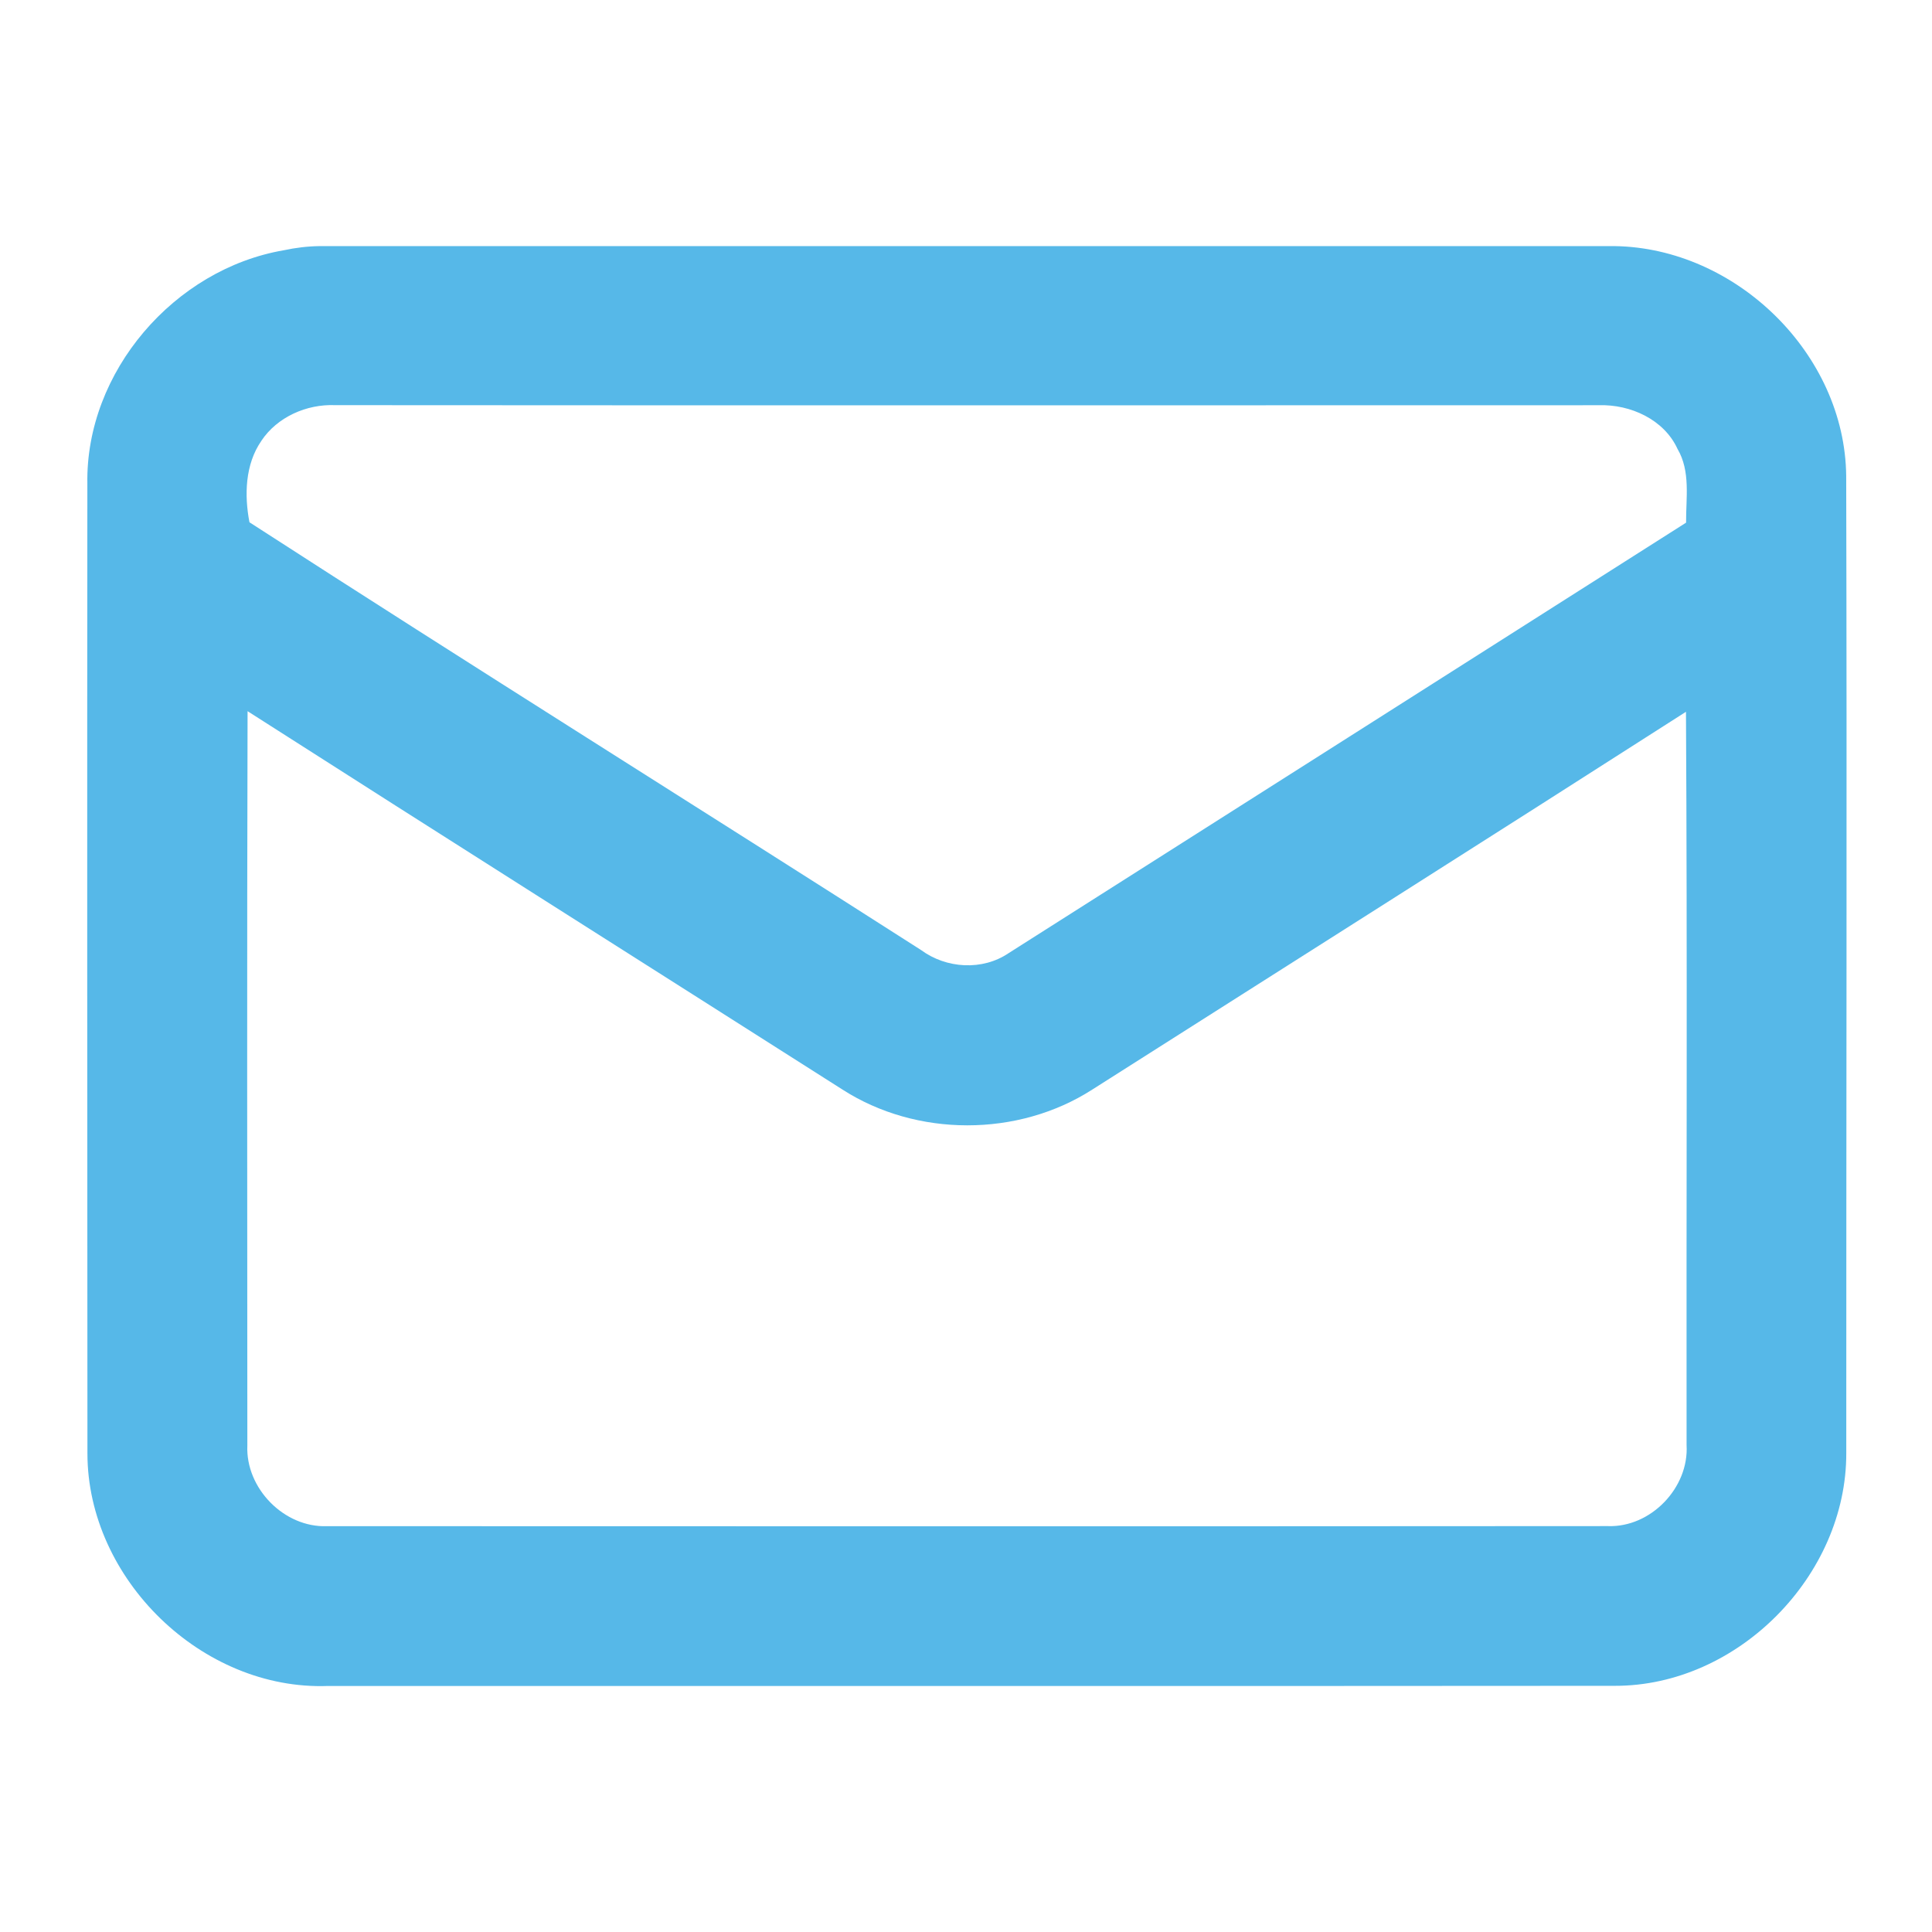
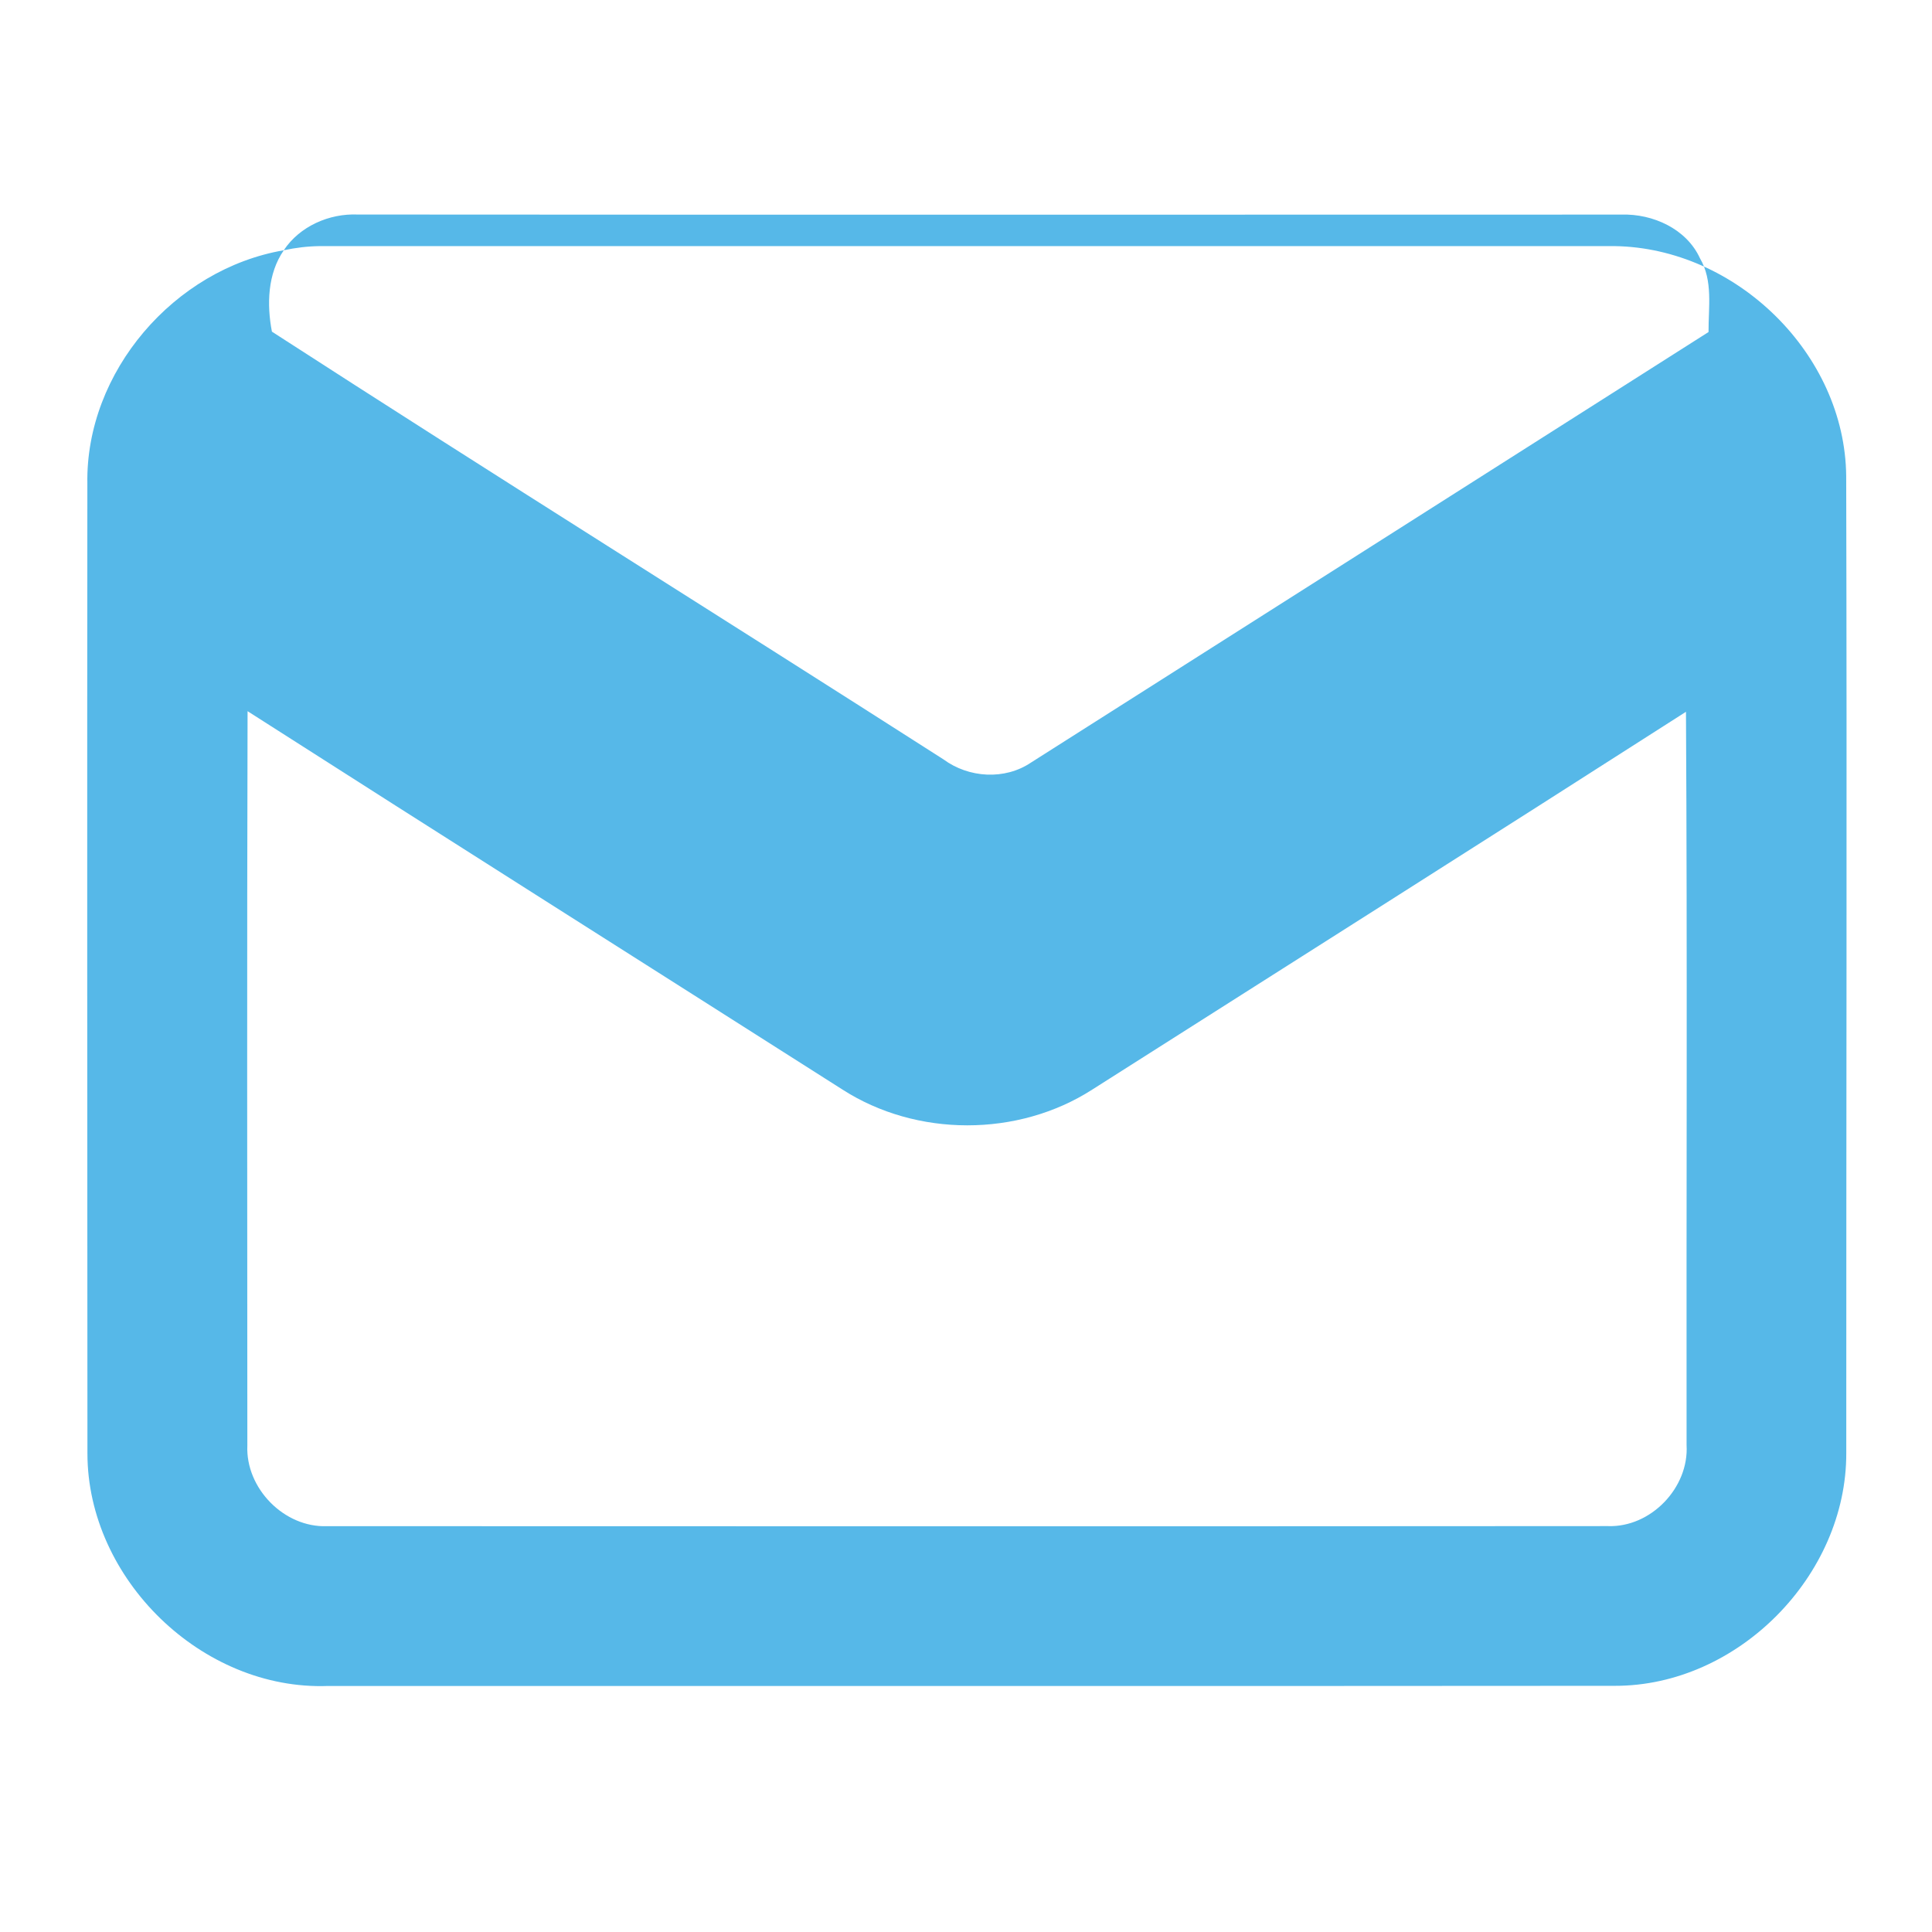
<svg xmlns="http://www.w3.org/2000/svg" id="Layer_1" version="1.1" viewBox="0 0 512 512">
  <defs>
    <style>
      .st0 {
        fill: #56b8e8;
      }
    </style>
  </defs>
-   <path class="st0" d="M75.22,66.32c3.13-.68,6.34-1.06,9.55-1.1h343.06c32.2.44,61.13,28.55,61.43,60.95.22,86.27,0,172.58.02,258.88.12,32.5-28.73,61.77-61.33,61.71-113.68.1-227.38.02-341.06.04-33.37,1.22-63.72-28.35-63.72-61.65-.04-85.65-.1-171.32-.02-256.97-.5-29.65,23.03-56.88,52.06-61.86M69.26,116.84c-4.31,6.22-4.53,14.39-3.15,21.57,59.05,38.18,118.73,75.44,177.98,113.36,6.66,4.92,16.25,5.54,23.21.82,59.83-38.02,119.7-76.02,179.53-114.08-.04-6.52,1.22-13.62-2.27-19.54-3.57-7.82-12.52-11.84-20.79-11.58-111.65.02-223.28.06-334.92-.02-7.56-.32-15.37,3.11-19.6,9.47M65.61,188.47c-.18,64.86-.08,129.73-.06,194.59-.5,11.34,9.75,21.83,21.13,21.39,113.14.04,226.27.06,339.41-.02,11.38.42,21.55-10.17,20.87-21.49-.08-64.76.22-129.55-.16-194.31-52.35,33.53-104.89,66.77-157.34,100.12-19.68,12.64-46.57,12.64-66.25-.04-52.53-33.43-105.15-66.69-157.6-100.24" />
+   <path class="st0" d="M75.22,66.32c3.13-.68,6.34-1.06,9.55-1.1h343.06c32.2.44,61.13,28.55,61.43,60.95.22,86.27,0,172.58.02,258.88.12,32.5-28.73,61.77-61.33,61.71-113.68.1-227.38.02-341.06.04-33.37,1.22-63.72-28.35-63.72-61.65-.04-85.65-.1-171.32-.02-256.97-.5-29.65,23.03-56.88,52.06-61.86c-4.31,6.22-4.53,14.39-3.15,21.57,59.05,38.18,118.73,75.44,177.98,113.36,6.66,4.92,16.25,5.54,23.21.82,59.83-38.02,119.7-76.02,179.53-114.08-.04-6.52,1.22-13.62-2.27-19.54-3.57-7.82-12.52-11.84-20.79-11.58-111.65.02-223.28.06-334.92-.02-7.56-.32-15.37,3.11-19.6,9.47M65.61,188.47c-.18,64.86-.08,129.73-.06,194.59-.5,11.34,9.75,21.83,21.13,21.39,113.14.04,226.27.06,339.41-.02,11.38.42,21.55-10.17,20.87-21.49-.08-64.76.22-129.55-.16-194.31-52.35,33.53-104.89,66.77-157.34,100.12-19.68,12.64-46.57,12.64-66.25-.04-52.53-33.43-105.15-66.69-157.6-100.24" />
</svg>